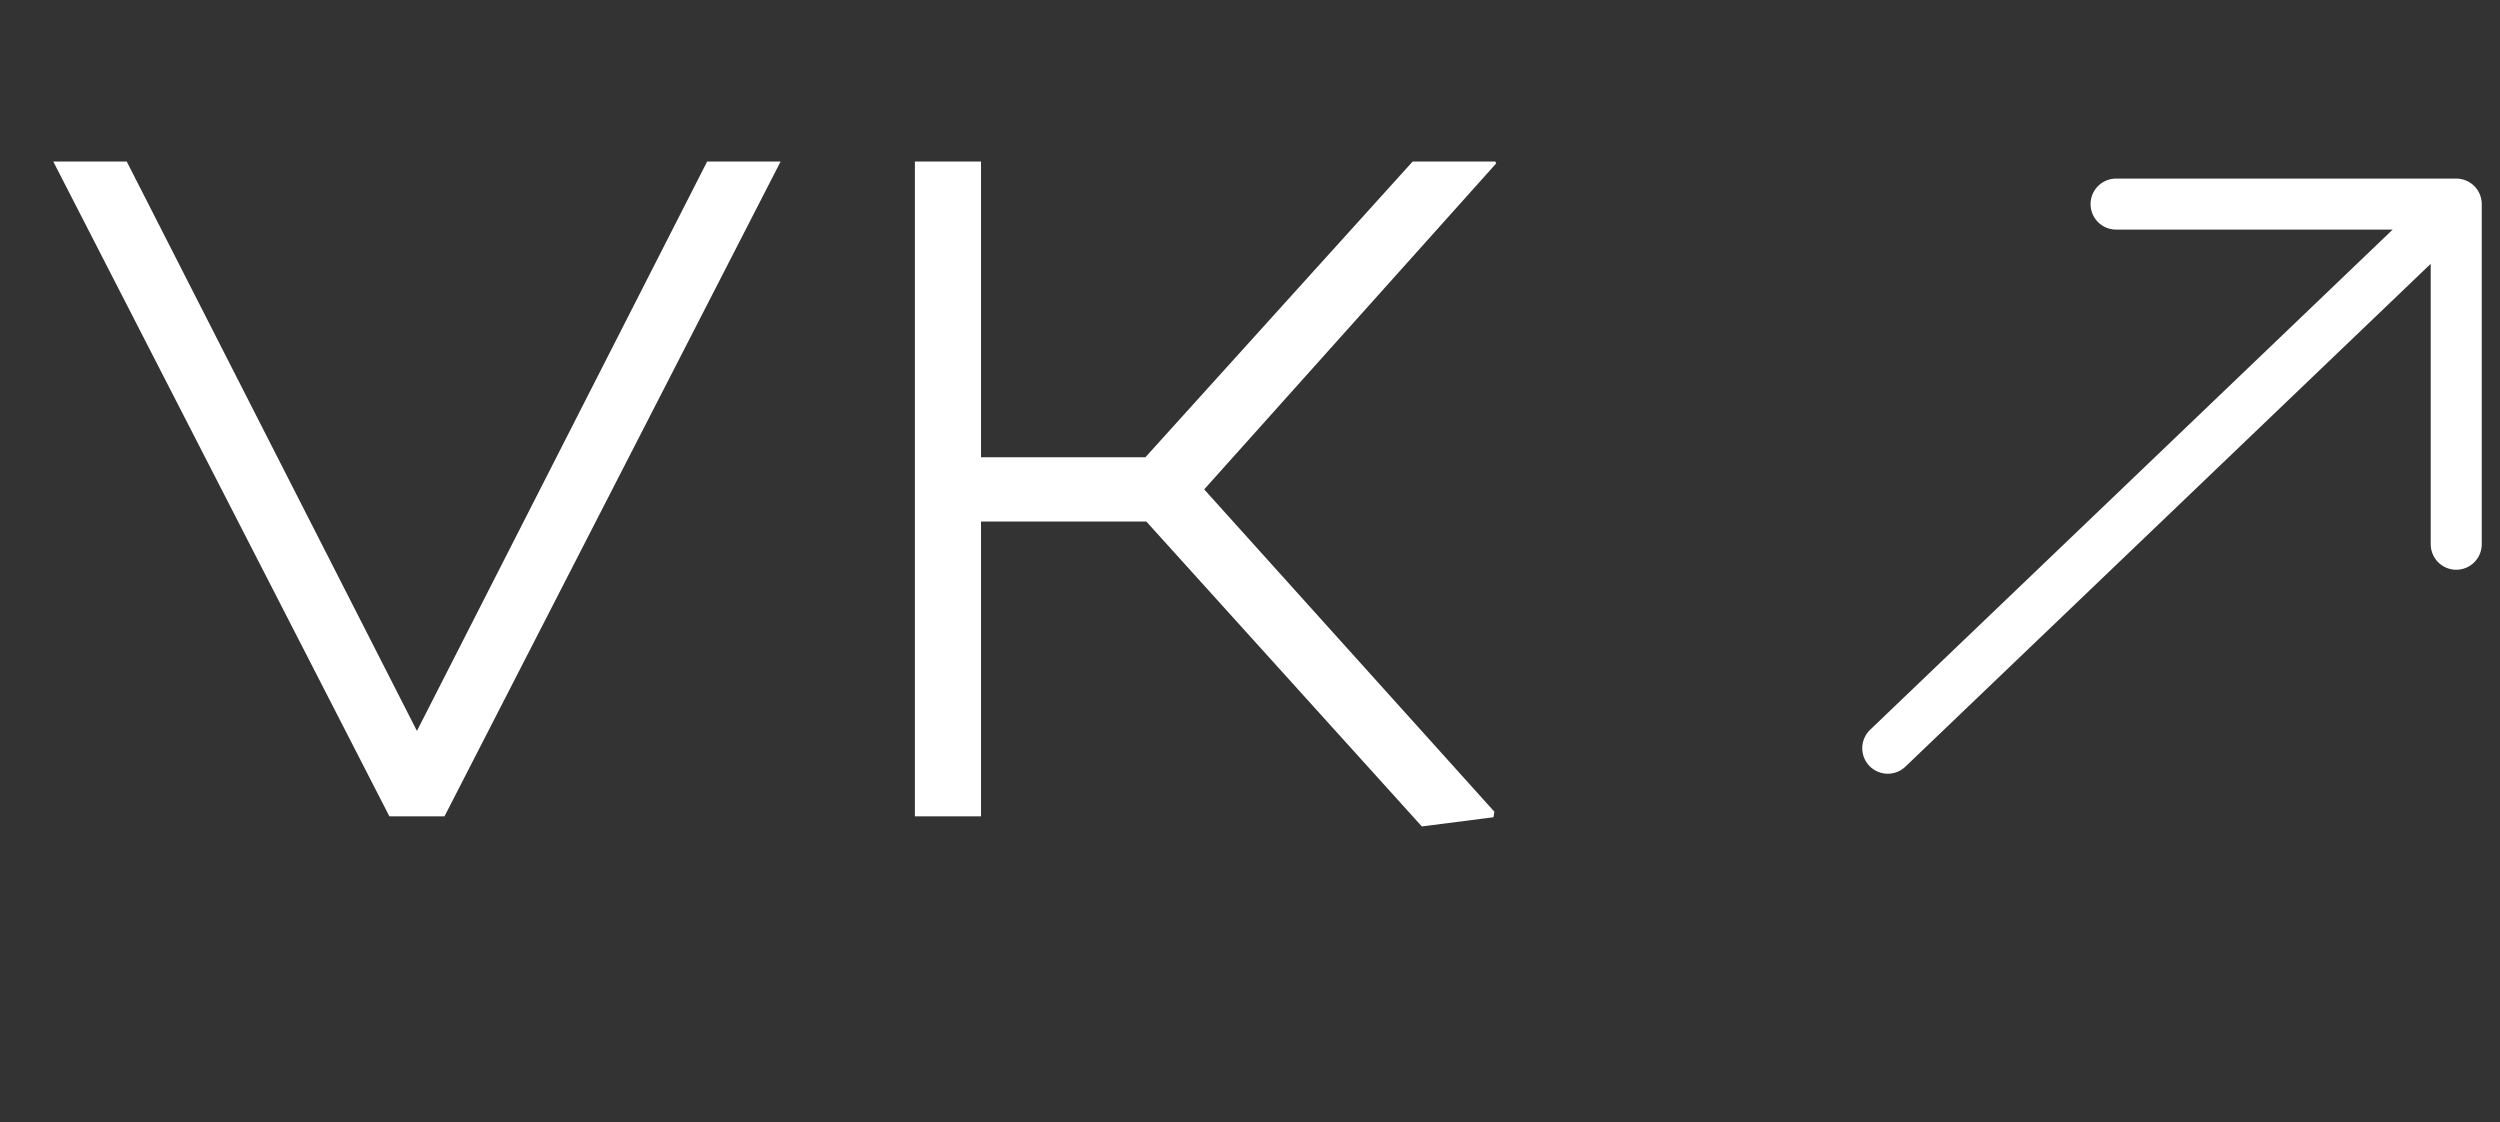
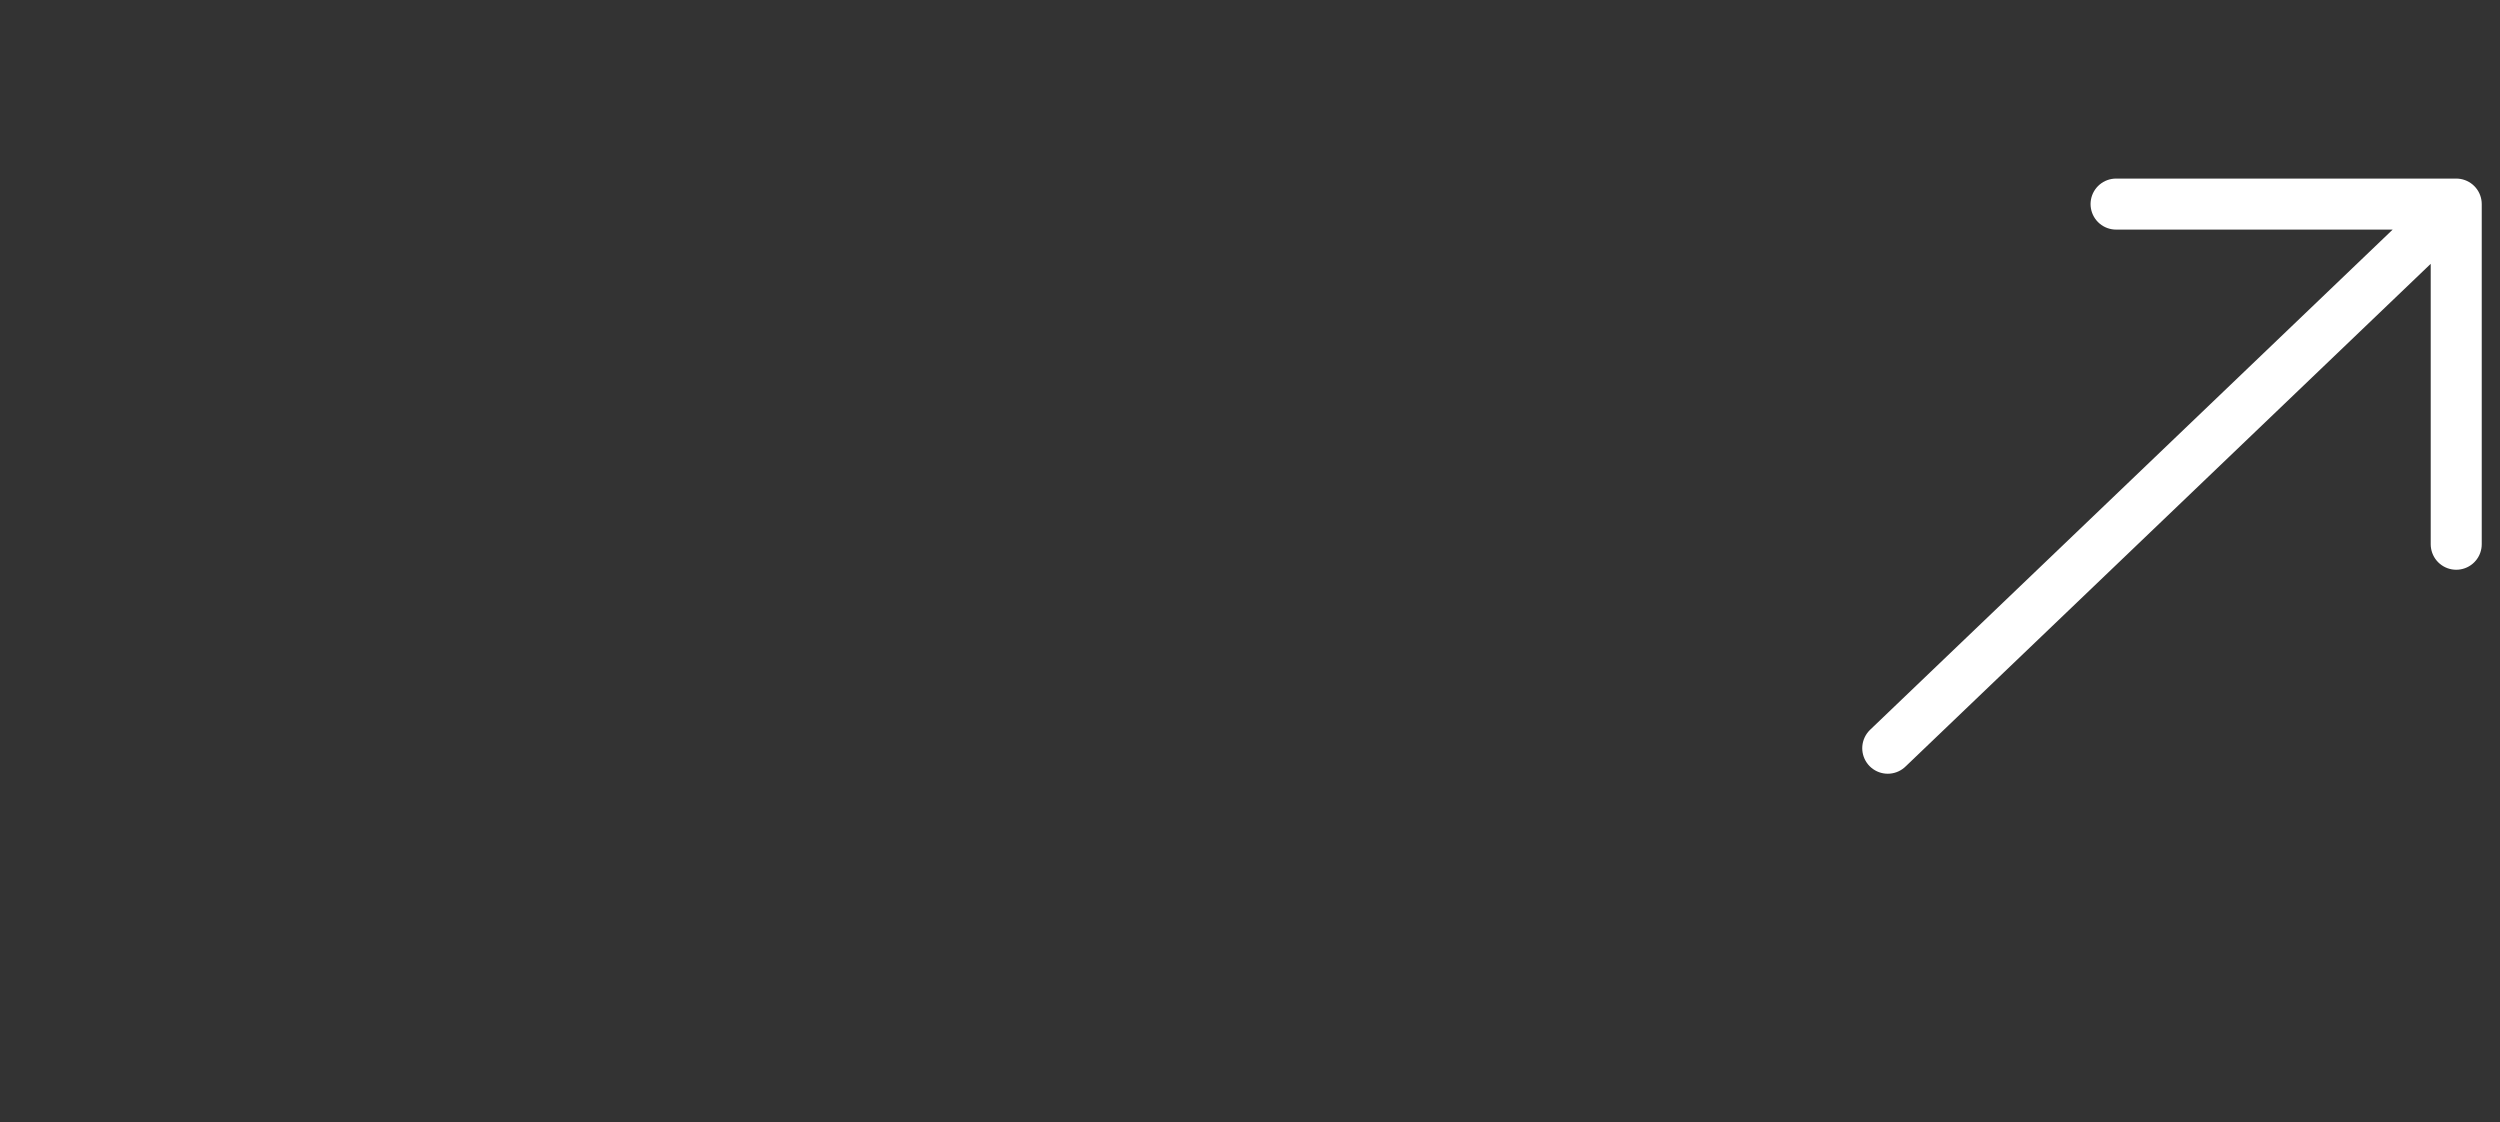
<svg xmlns="http://www.w3.org/2000/svg" width="49" height="22" viewBox="0 0 49 22" fill="none">
  <rect x="0" y="0" width="49" height="22" fill="#333333" stroke="none" />
-   <path d="M2.484 3.166L8.172 14.326L13.86 3.166H15.3L8.712 16H7.632L1.044 3.166H2.484ZM17.932 16V3.166H19.228V8.962H22.45L27.688 3.166H29.308L29.326 3.202L23.602 9.592L29.29 15.91L29.272 16.018L27.868 16.198L22.468 10.222H19.228V16H17.932Z" fill="white" />
  <path d="M48.142 4H41.475M48.142 4V10.667M48.142 4L42.571 9.333L37 14.665" stroke="white" stroke-linecap="round" stroke-linejoin="round" />
</svg>